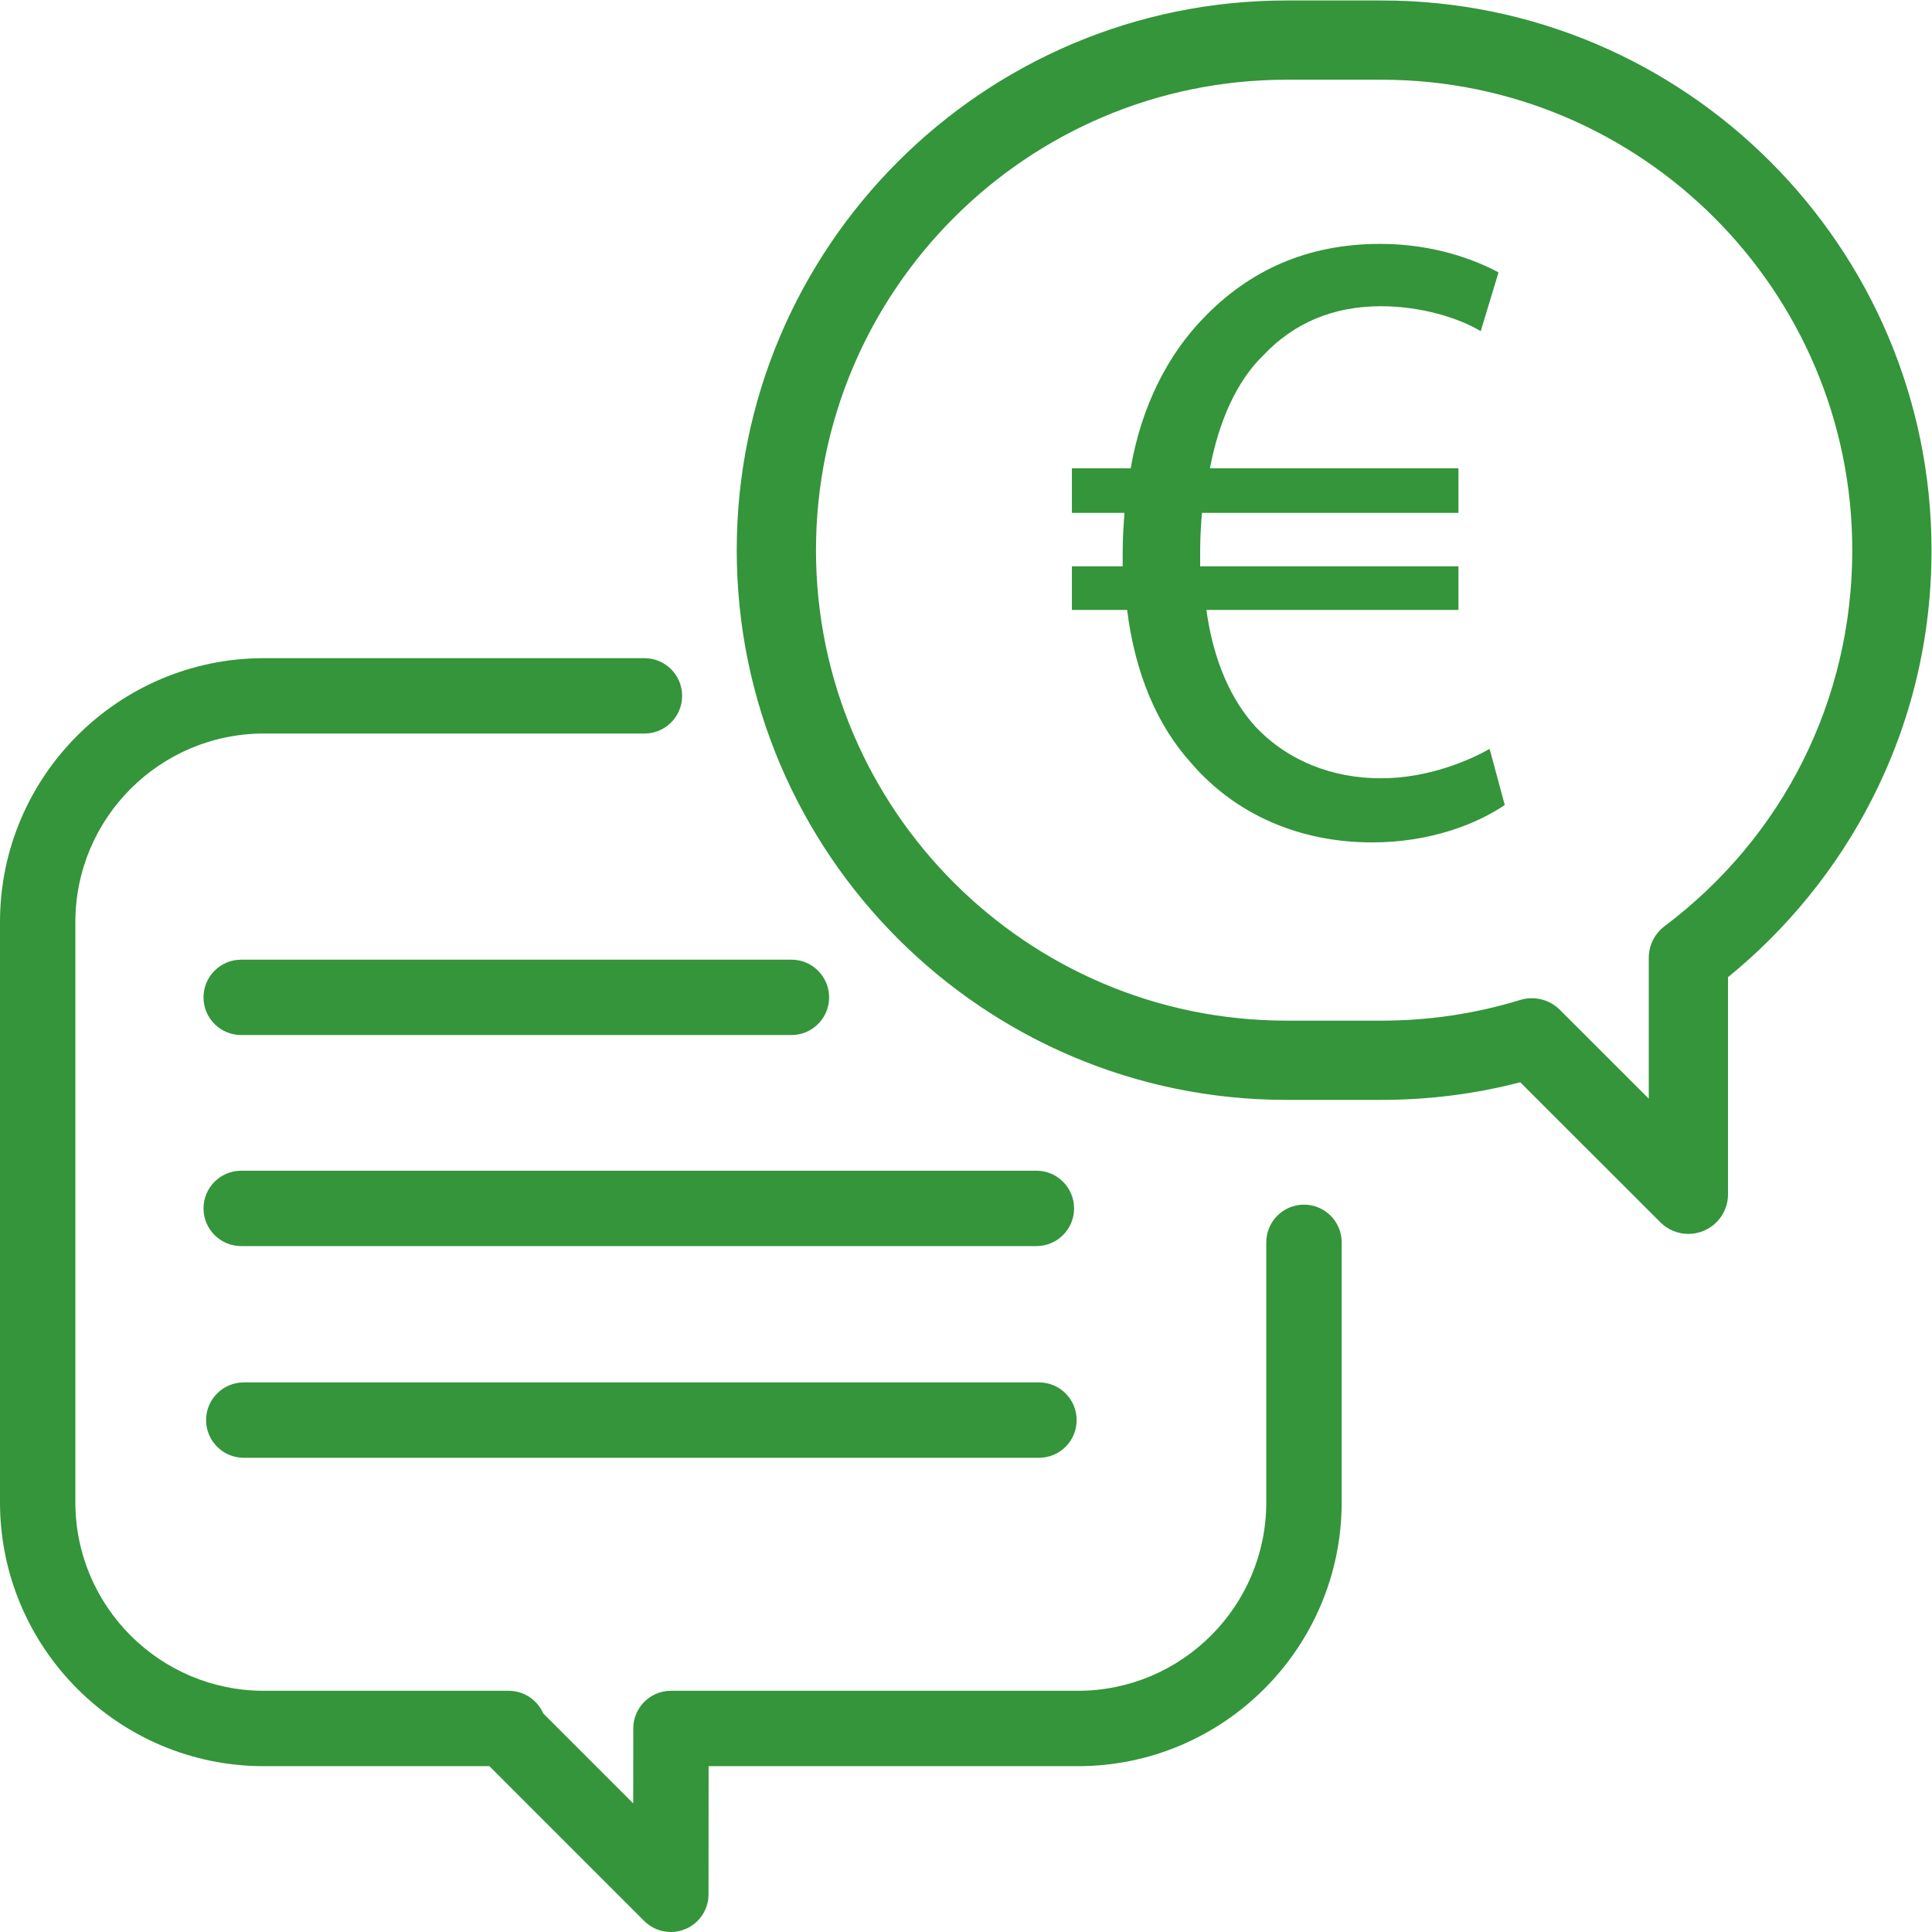
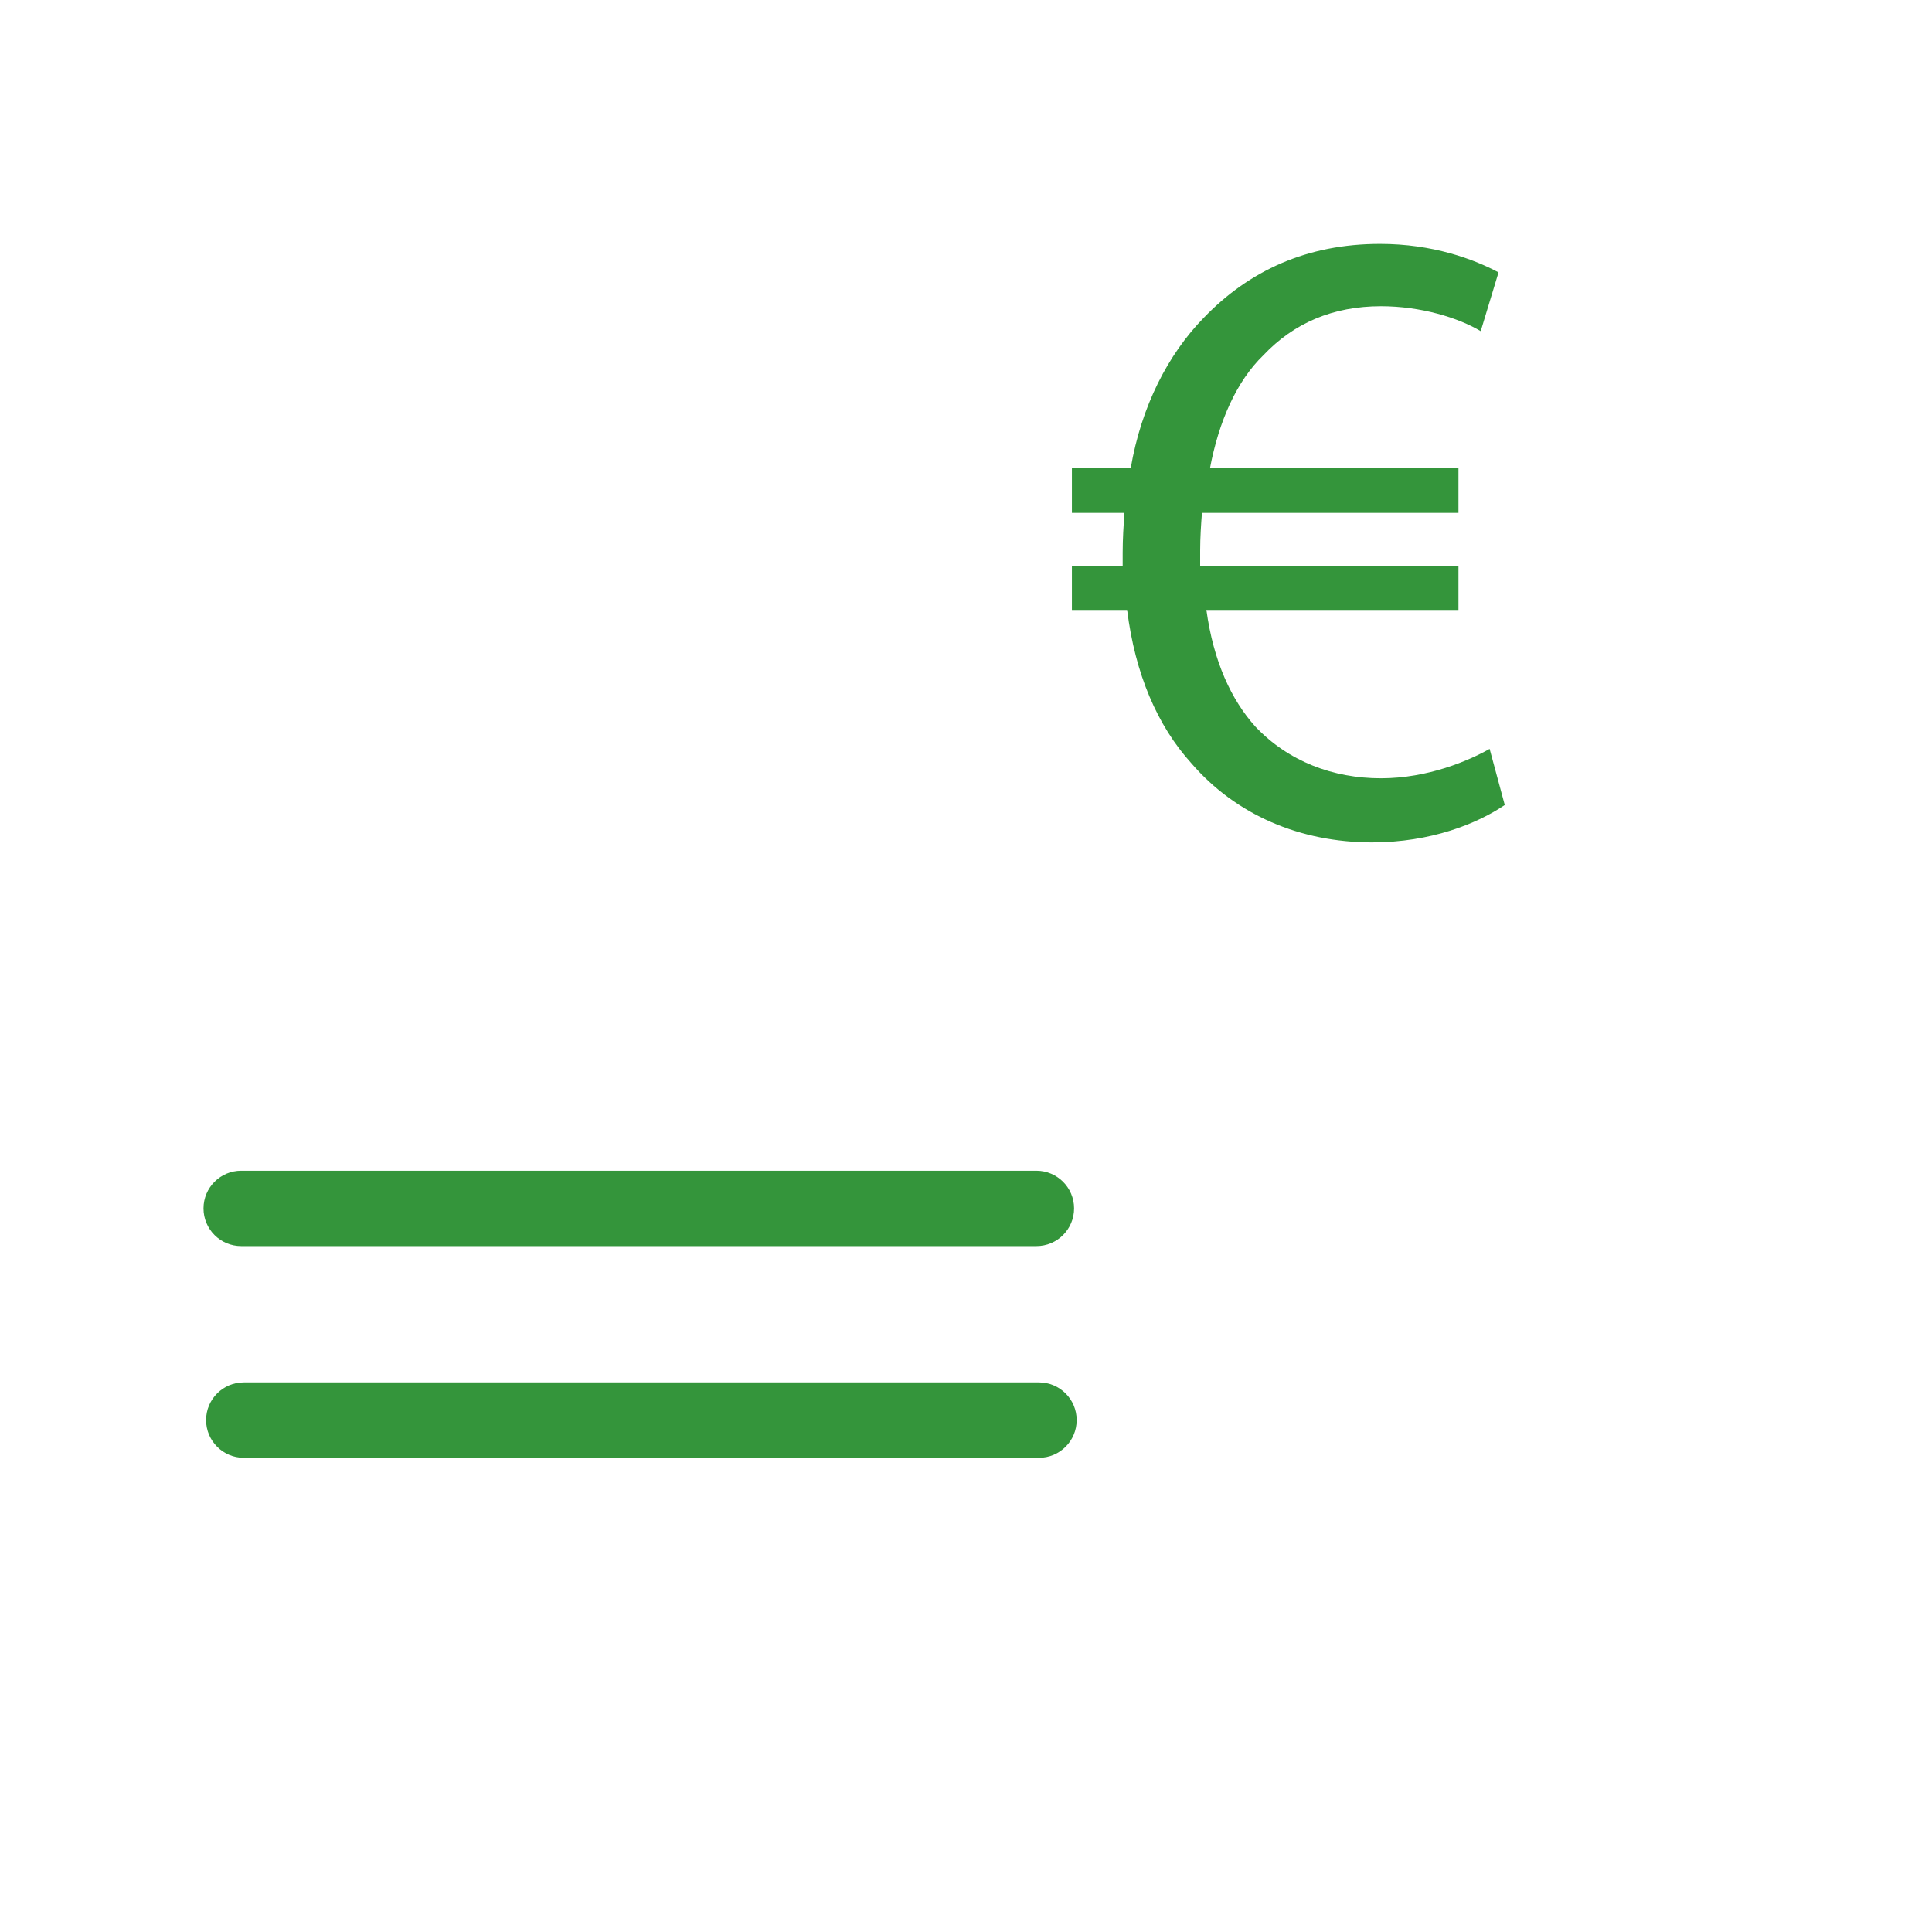
<svg xmlns="http://www.w3.org/2000/svg" xmlns:ns1="http://sodipodi.sourceforge.net/DTD/sodipodi-0.dtd" xmlns:ns2="http://www.inkscape.org/namespaces/inkscape" id="svg2" xml:space="preserve" width="665.04" height="665.04" viewBox="0 0 665.04 665.04" ns1:docname="Finanzierungsanfrage.eps">
  <defs id="defs6" />
  <g id="g8" ns2:groupmode="layer" ns2:label="ink_ext_XXXXXX" transform="matrix(1.333,0,0,-1.333,0,665.04)">
    <g id="g10" transform="scale(0.1)">
-       <path d="m 3367.29,1878.28 c -53.75,0 -97.33,-43.56 -97.33,-97.32 v -671.5 c 0,-268.319 -218.28,-486.608 -486.6,-486.608 H 1732.62 c -53.73,0 -97.29,-43.532 -97.32,-97.25 l -0.14,-193.493 -232.28,232.282 c -15.04,34.519 -49.46,58.461 -89.26,58.461 H 681.238 c -268.308,0 -486.597,218.289 -486.597,486.608 v 1498.73 c 0,268.32 218.289,486.61 486.597,486.61 h 982.942 c 53.74,0 97.32,43.56 97.32,97.31 0,53.75 -43.58,97.32 -97.32,97.32 H 681.238 C 305.605,3289.43 0,2983.83 0,2608.19 V 1109.46 C 0,733.809 305.605,428.211 681.238,428.211 H 1263.78 L 1663.49,28.52 C 1682.1,9.891 1706.99,0 1732.32,0 c 12.53,0 25.17,2.422 37.19,7.402 36.37,15.047 60.08,50.508 60.11,89.859 l 0.24,330.949 h 953.5 c 375.64,0 681.25,305.598 681.25,681.249 v 671.5 c 0,53.76 -43.58,97.32 -97.32,97.32" style="fill:#34953b;fill-opacity:1;fill-rule:nonzero;stroke:none" id="path12" />
-       <path d="m 4301.4,2593.25 c -24.39,-18.38 -38.76,-47.17 -38.76,-77.74 v -375.64 l -238.16,238.01 c -18.51,18.51 -43.39,28.48 -68.81,28.48 -9.53,0 -19.16,-1.41 -28.56,-4.3 -115.84,-35.59 -236.56,-53.64 -358.8,-53.64 H 3322 c -672.64,0 -1219.88,547.24 -1219.88,1219.87 0,672.64 547.24,1219.88 1219.88,1219.88 h 246.31 c 672.63,0 1219.85,-547.24 1219.85,-1219.88 0,-386.66 -177.41,-742.06 -486.76,-975.04 z M 3568.31,4982.81 H 3322 c -779.97,0 -1414.52,-634.55 -1414.52,-1414.52 0,-779.96 634.55,-1414.5 1414.5,-1414.5 h 246.31 c 121.75,0 242.24,15.47 359.01,46.03 l 363.86,-363.65 c 18.63,-18.61 43.49,-28.49 68.82,-28.49 12.54,0 25.19,2.43 37.24,7.42 36.35,15.07 60.07,50.55 60.07,89.9 v 563.06 c 154.03,124.75 282.01,282.34 371.81,458.4 102,199.95 153.71,415.9 153.71,641.83 0,779.97 -634.56,1414.52 -1414.5,1414.52" style="fill:#34953b;fill-opacity:1;fill-rule:nonzero;stroke:none" id="path14" />
-       <path d="m 4301.4,2593.25 c -24.39,-18.38 -38.76,-47.17 -38.76,-77.74 v -375.64 l -238.16,238.01 c -18.51,18.51 -43.39,28.48 -68.81,28.48 -9.53,0 -19.16,-1.41 -28.56,-4.3 -115.84,-35.59 -236.56,-53.64 -358.8,-53.64 H 3322 c -672.64,0 -1219.88,547.24 -1219.88,1219.87 0,672.64 547.24,1219.88 1219.88,1219.88 h 246.31 c 672.63,0 1219.85,-547.24 1219.85,-1219.88 0,-386.66 -177.41,-742.06 -486.76,-975.04 z M 3568.31,4982.81 H 3322 c -779.97,0 -1414.52,-634.55 -1414.52,-1414.52 0,-779.96 634.55,-1414.5 1414.5,-1414.5 h 246.31 c 121.75,0 242.24,15.47 359.01,46.03 l 363.86,-363.65 c 18.63,-18.61 43.49,-28.49 68.82,-28.49 12.54,0 25.19,2.43 37.24,7.42 36.35,15.07 60.07,50.55 60.07,89.9 v 563.06 c 154.03,124.75 282.01,282.34 371.81,458.4 102,199.95 153.71,415.9 153.71,641.83 0,779.97 -634.56,1414.52 -1414.5,1414.52 z" style="fill:none;stroke:#34953b;stroke-width:10;stroke-linecap:butt;stroke-linejoin:miter;stroke-miterlimit:10;stroke-dasharray:none;stroke-opacity:1" id="path16" />
      <path d="M 2676.31,1965.88 H 622.852 c -53.743,0 -97.321,-43.57 -97.321,-97.32 0,-53.75 43.578,-97.33 97.321,-97.33 H 2676.31 c 53.76,0 97.32,43.58 97.32,97.33 0,53.75 -43.58,97.32 -97.32,97.32" style="fill:#34953b;fill-opacity:1;fill-rule:nonzero;stroke:none" id="path18" />
-       <path d="M 2043.73,2510.87 H 622.852 c -53.743,0 -97.321,-43.57 -97.321,-97.31 0,-53.75 43.578,-97.33 97.321,-97.33 H 2043.73 c 53.75,0 97.32,43.58 97.32,97.33 0,53.74 -43.58,97.31 -97.32,97.31" style="fill:#34953b;fill-opacity:1;fill-rule:nonzero;stroke:none" id="path20" />
      <path d="M 2682.97,1419.22 H 629.516 c -53.739,0 -97.321,-43.57 -97.321,-97.32 0,-53.75 43.582,-97.33 97.321,-97.33 H 2682.97 c 53.77,0 97.32,43.58 97.32,97.33 0,53.75 -43.57,97.32 -97.32,97.32" style="fill:#34953b;fill-opacity:1;fill-rule:nonzero;stroke:none" id="path22" />
      <path d="m 3885.78,2910.28 c -71.3,-48.3 -190.9,-96.6 -342.69,-96.6 -186.3,0 -351.9,71.3 -466.9,204.69 -87.4,96.6 -144.89,230 -165.59,395.6 H 2768 v 112.69 h 131.1 c 0,11.51 0,23.01 0,34.5 0,36.8 2.3,71.3 4.59,103.5 H 2768 v 115 h 151.79 c 27.61,161 96.61,294.39 188.61,388.69 117.29,121.9 266.8,190.9 455.39,190.9 135.69,0 241.48,-39.1 305.89,-73.6 l -46,-151.79 c -57.5,34.49 -154.09,64.39 -257.6,64.39 -124.2,0 -225.4,-43.7 -303.59,-126.5 -68.99,-66.7 -115,-170.19 -138,-292.09 h 641.69 v -115 h -662.39 c -2.3,-29.9 -4.59,-64.4 -4.59,-96.6 0,-13.79 0,-25.29 0,-41.4 h 666.98 v -112.69 h -650.89 c 18.4,-133.4 64.4,-232.3 126.51,-301.3 85.09,-89.7 200.08,-133.4 324.28,-133.4 121.91,0 227.7,46.01 280.6,75.9 l 39.1,-144.89" style="fill:#34953b;fill-opacity:1;fill-rule:nonzero;stroke:none" id="path24" />
    </g>
  </g>
</svg>